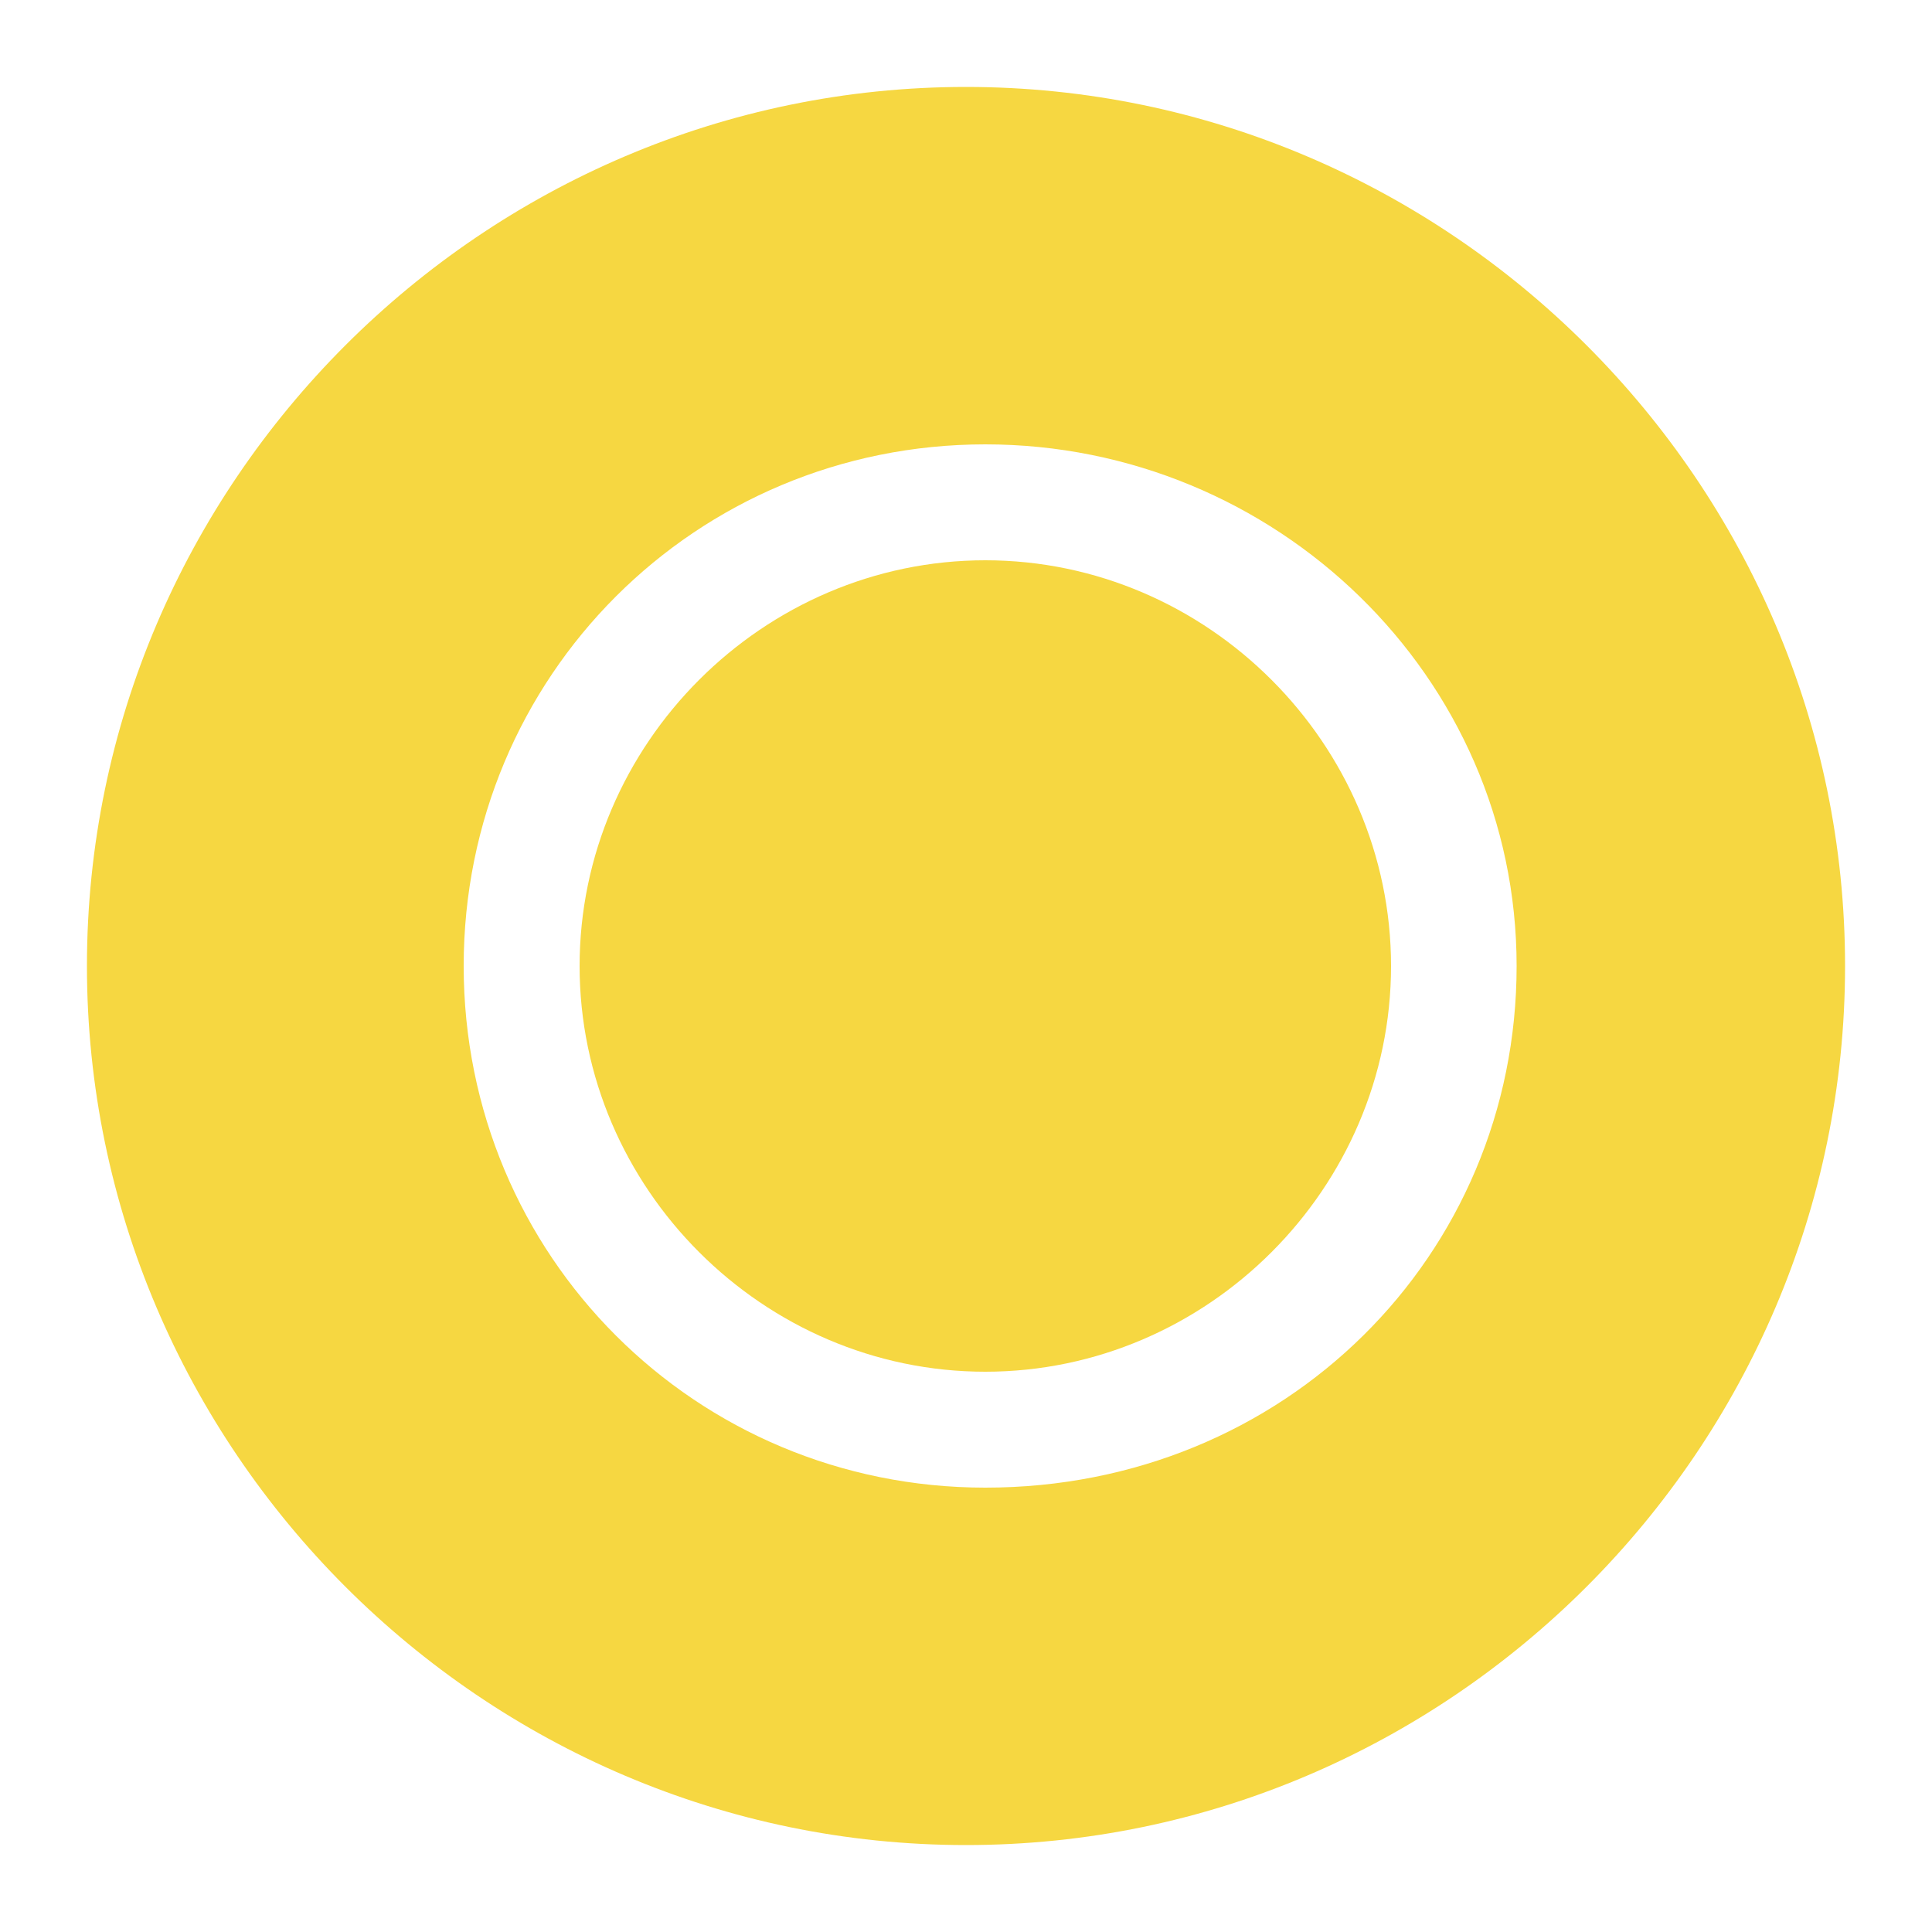
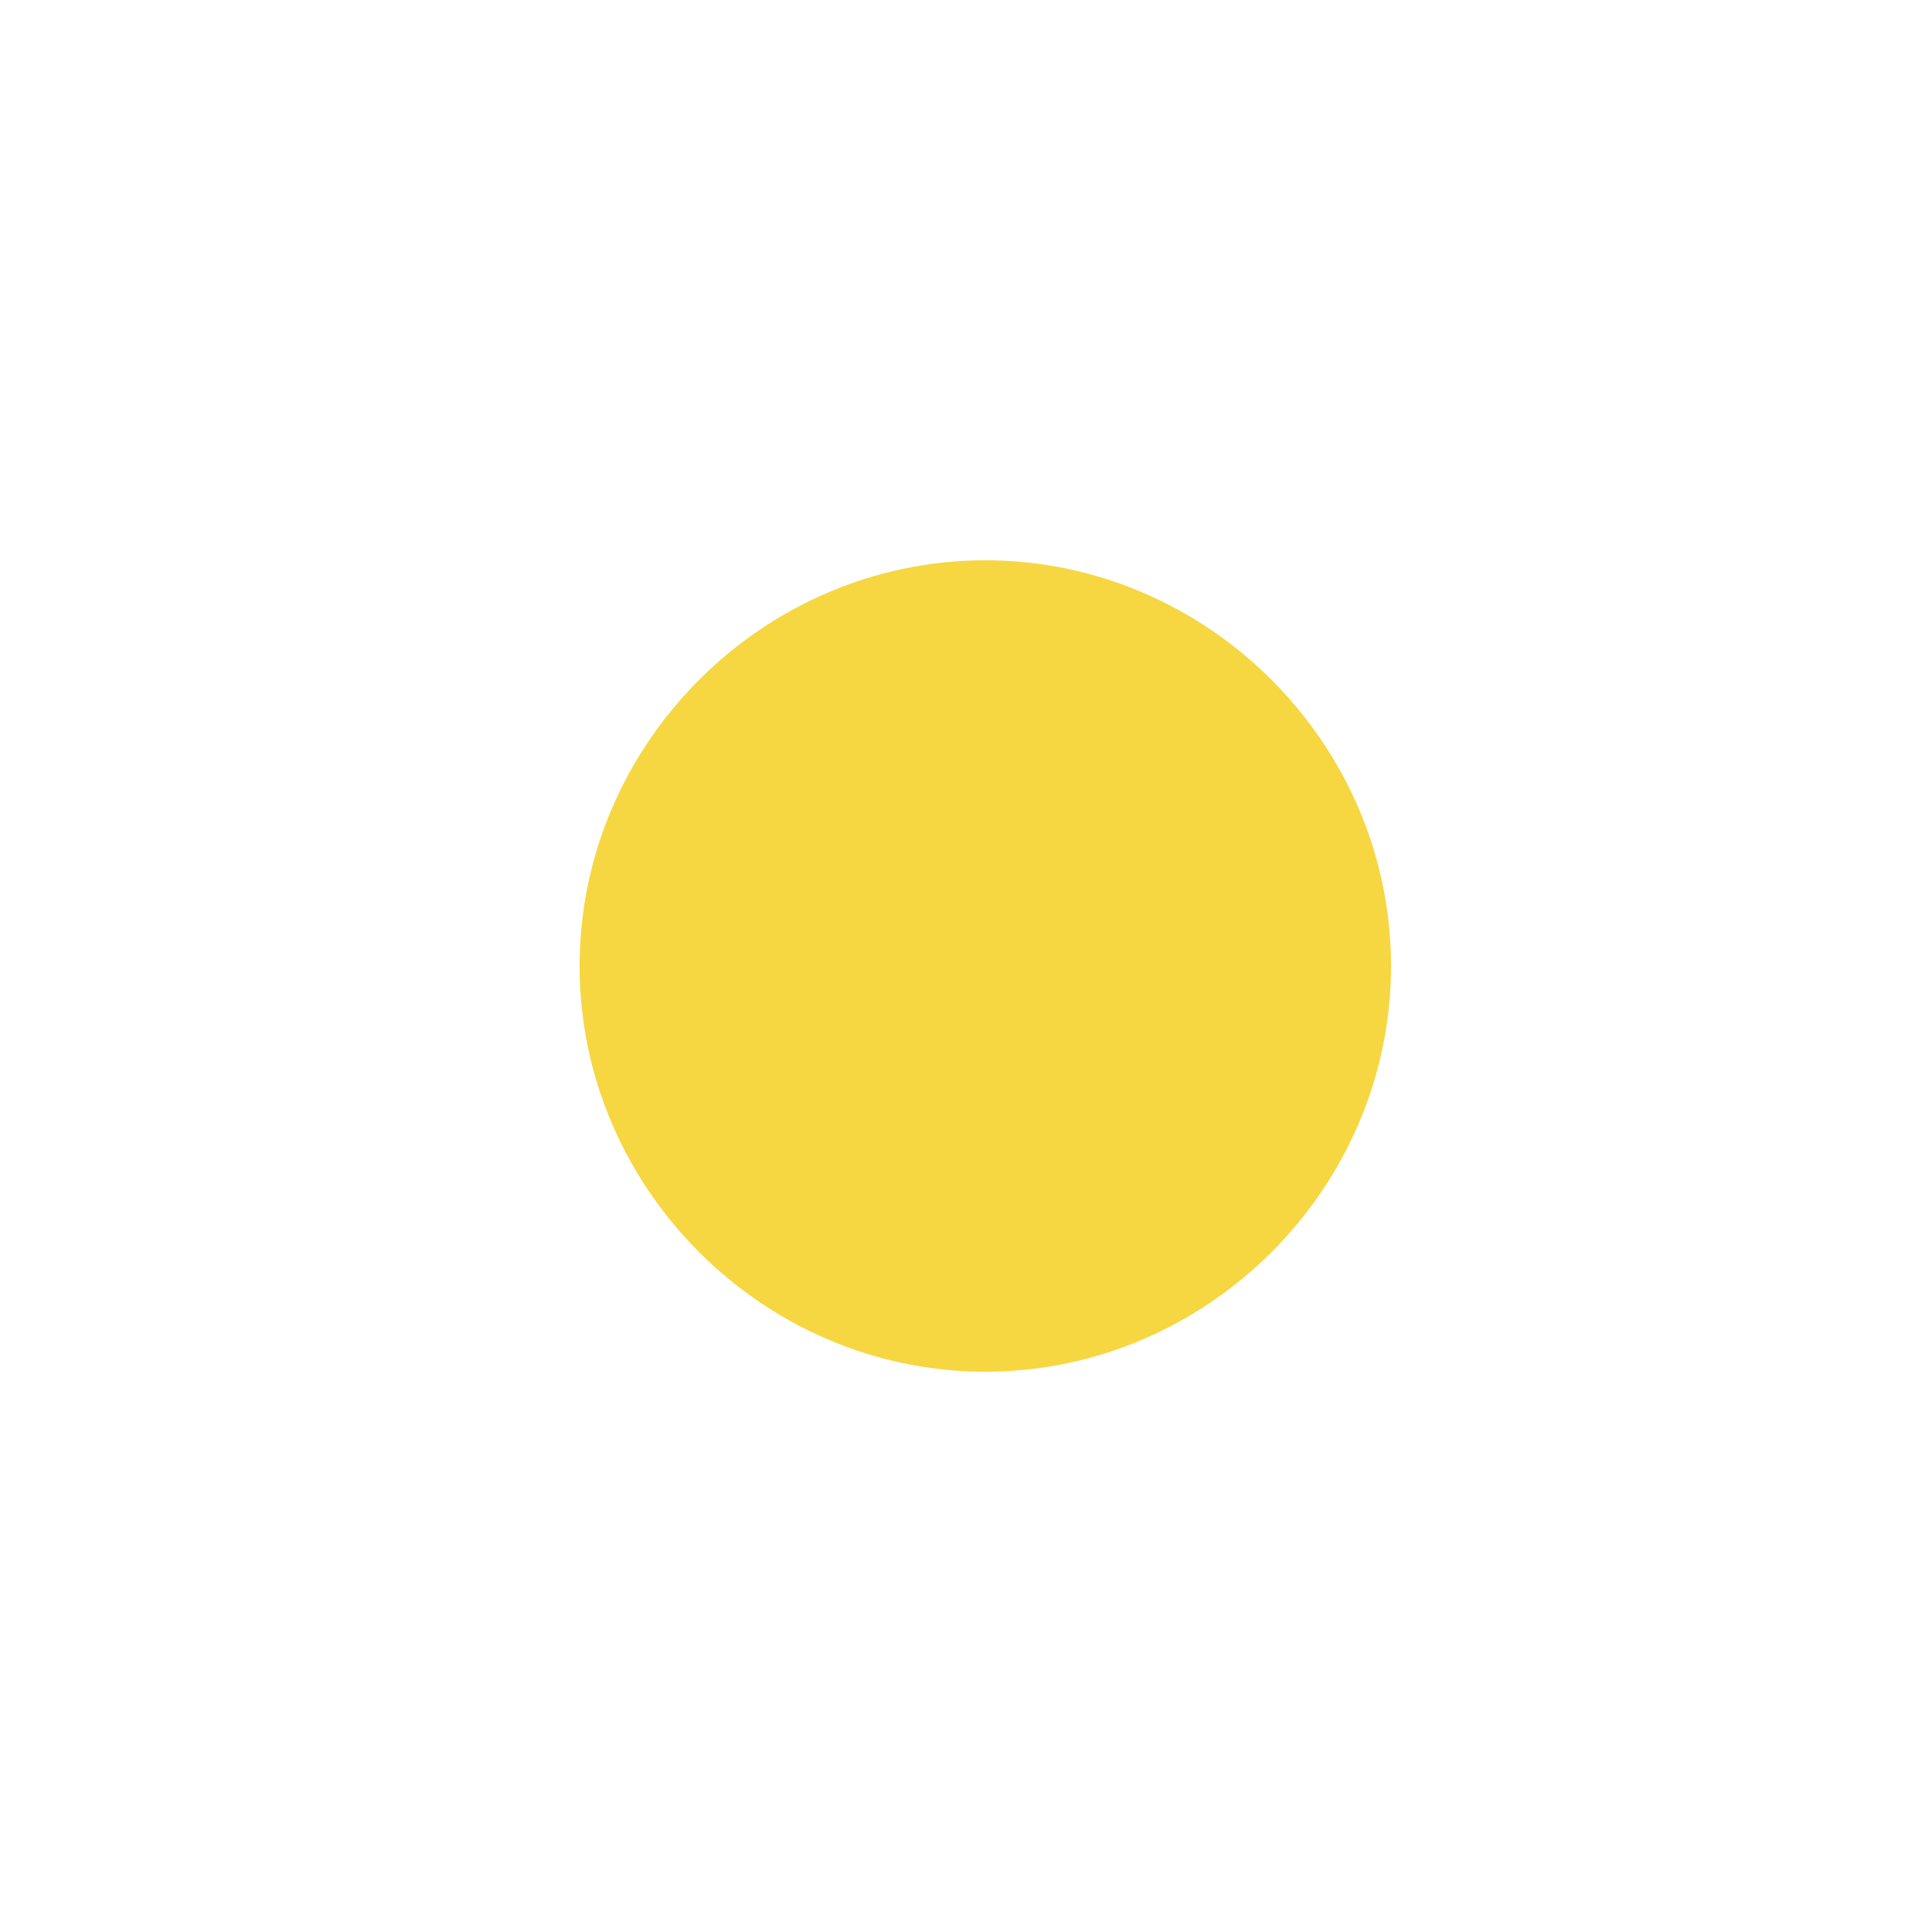
<svg xmlns="http://www.w3.org/2000/svg" xmlns:xlink="http://www.w3.org/1999/xlink" version="1.1" id="レイヤー_1" x="0px" y="0px" viewBox="0 0 20 20" style="enable-background:new 0 0 20 20;" xml:space="preserve">
  <style type="text/css">
	.st0{clip-path:url(#SVGID_00000025405569530993111420000008703759183726497181_);}
	.st1{fill:#F6D741;}
</style>
  <g id="グループ_2149" transform="translate(0 0)">
    <g>
      <defs>
        <rect id="SVGID_1_" x="0.9" y="0.9" width="18.2" height="18.2" />
      </defs>
      <clipPath id="SVGID_00000046316900851349902480000008497219818881398195_">
        <use xlink:href="#SVGID_1_" style="overflow:visible;" />
      </clipPath>
      <g id="グループ_2148" style="clip-path:url(#SVGID_00000046316900851349902480000008497219818881398195_);">
-         <path id="パス_6777" class="st1" d="M10,0.9C5,0.9,0.9,5,0.9,10S5,19.1,10,19.1s9.1-4.1,9.1-9.1C19.1,5,15,0.9,10,0.9     C10,0.9,10,0.9,10,0.9 M10.2,15.4c-3,0-5.4-2.4-5.4-5.4c0-3,2.4-5.4,5.4-5.4S15.7,7,15.7,10S13.3,15.4,10.2,15.4L10.2,15.4" />
        <path id="パス_6778" class="st1" d="M14.4,10c0,2.3-1.9,4.2-4.2,4.2S6,12.3,6,10s1.9-4.2,4.2-4.2l0,0     C12.5,5.8,14.4,7.7,14.4,10" />
      </g>
    </g>
  </g>
</svg>